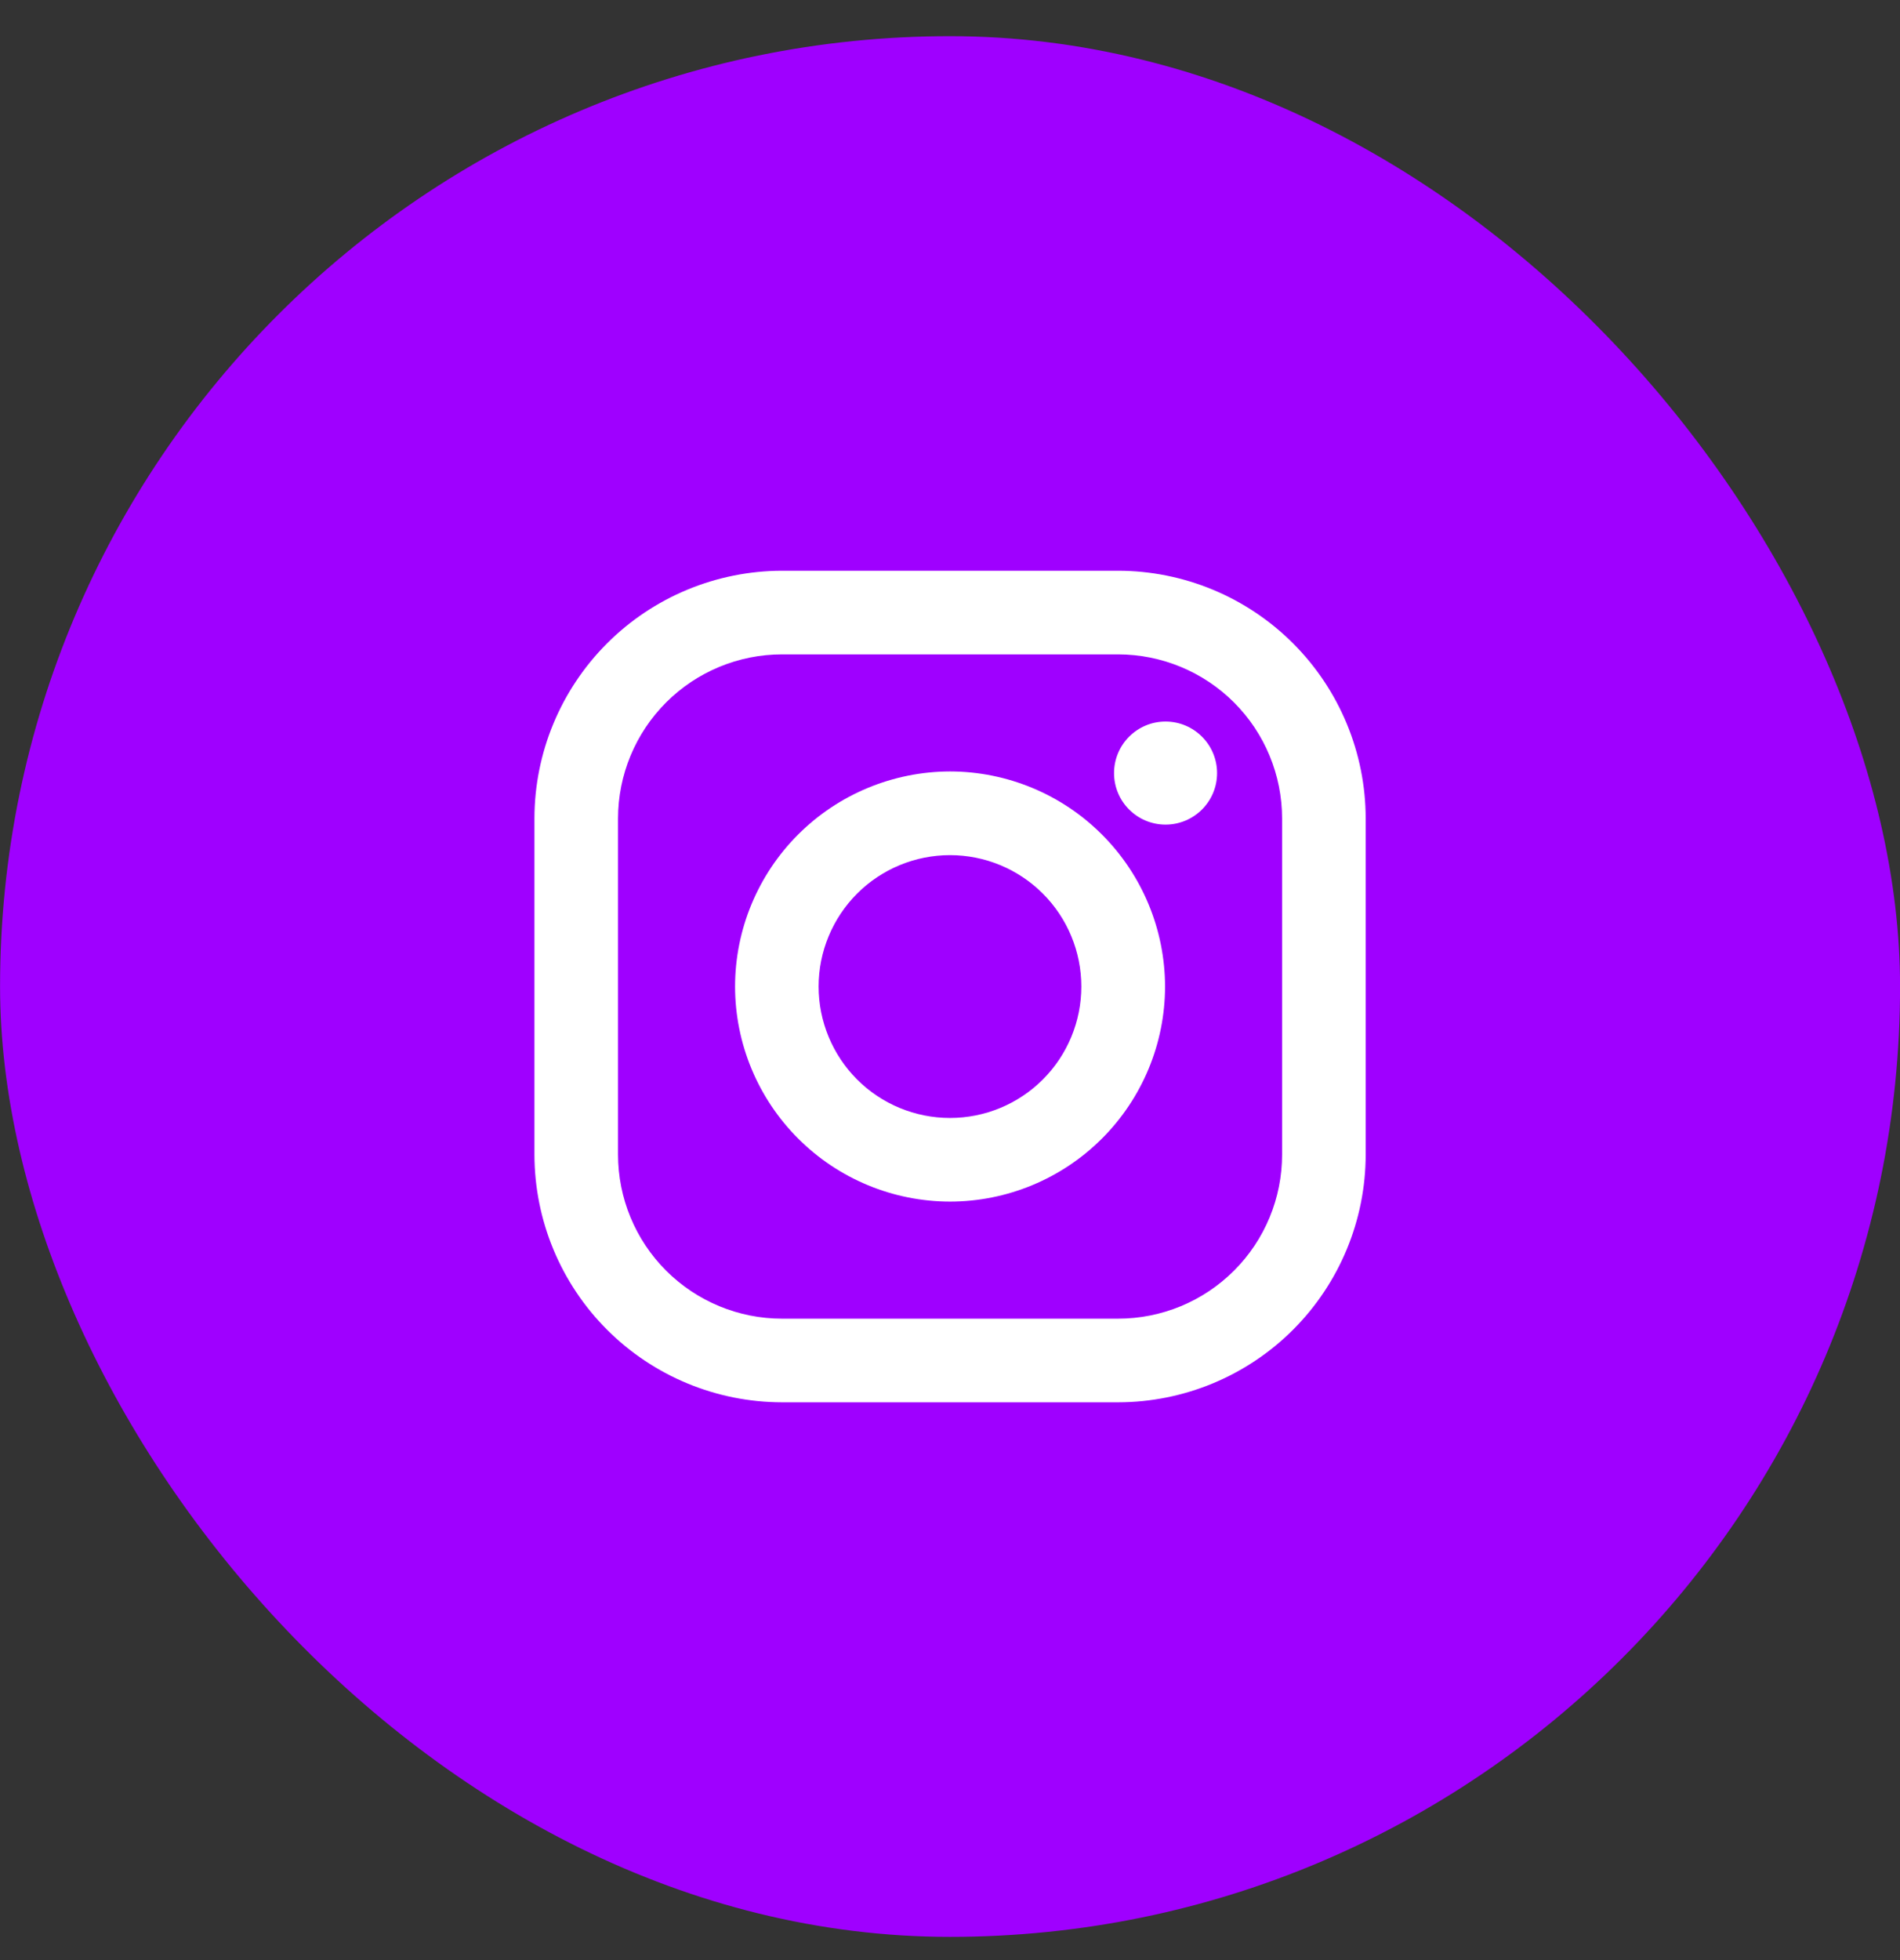
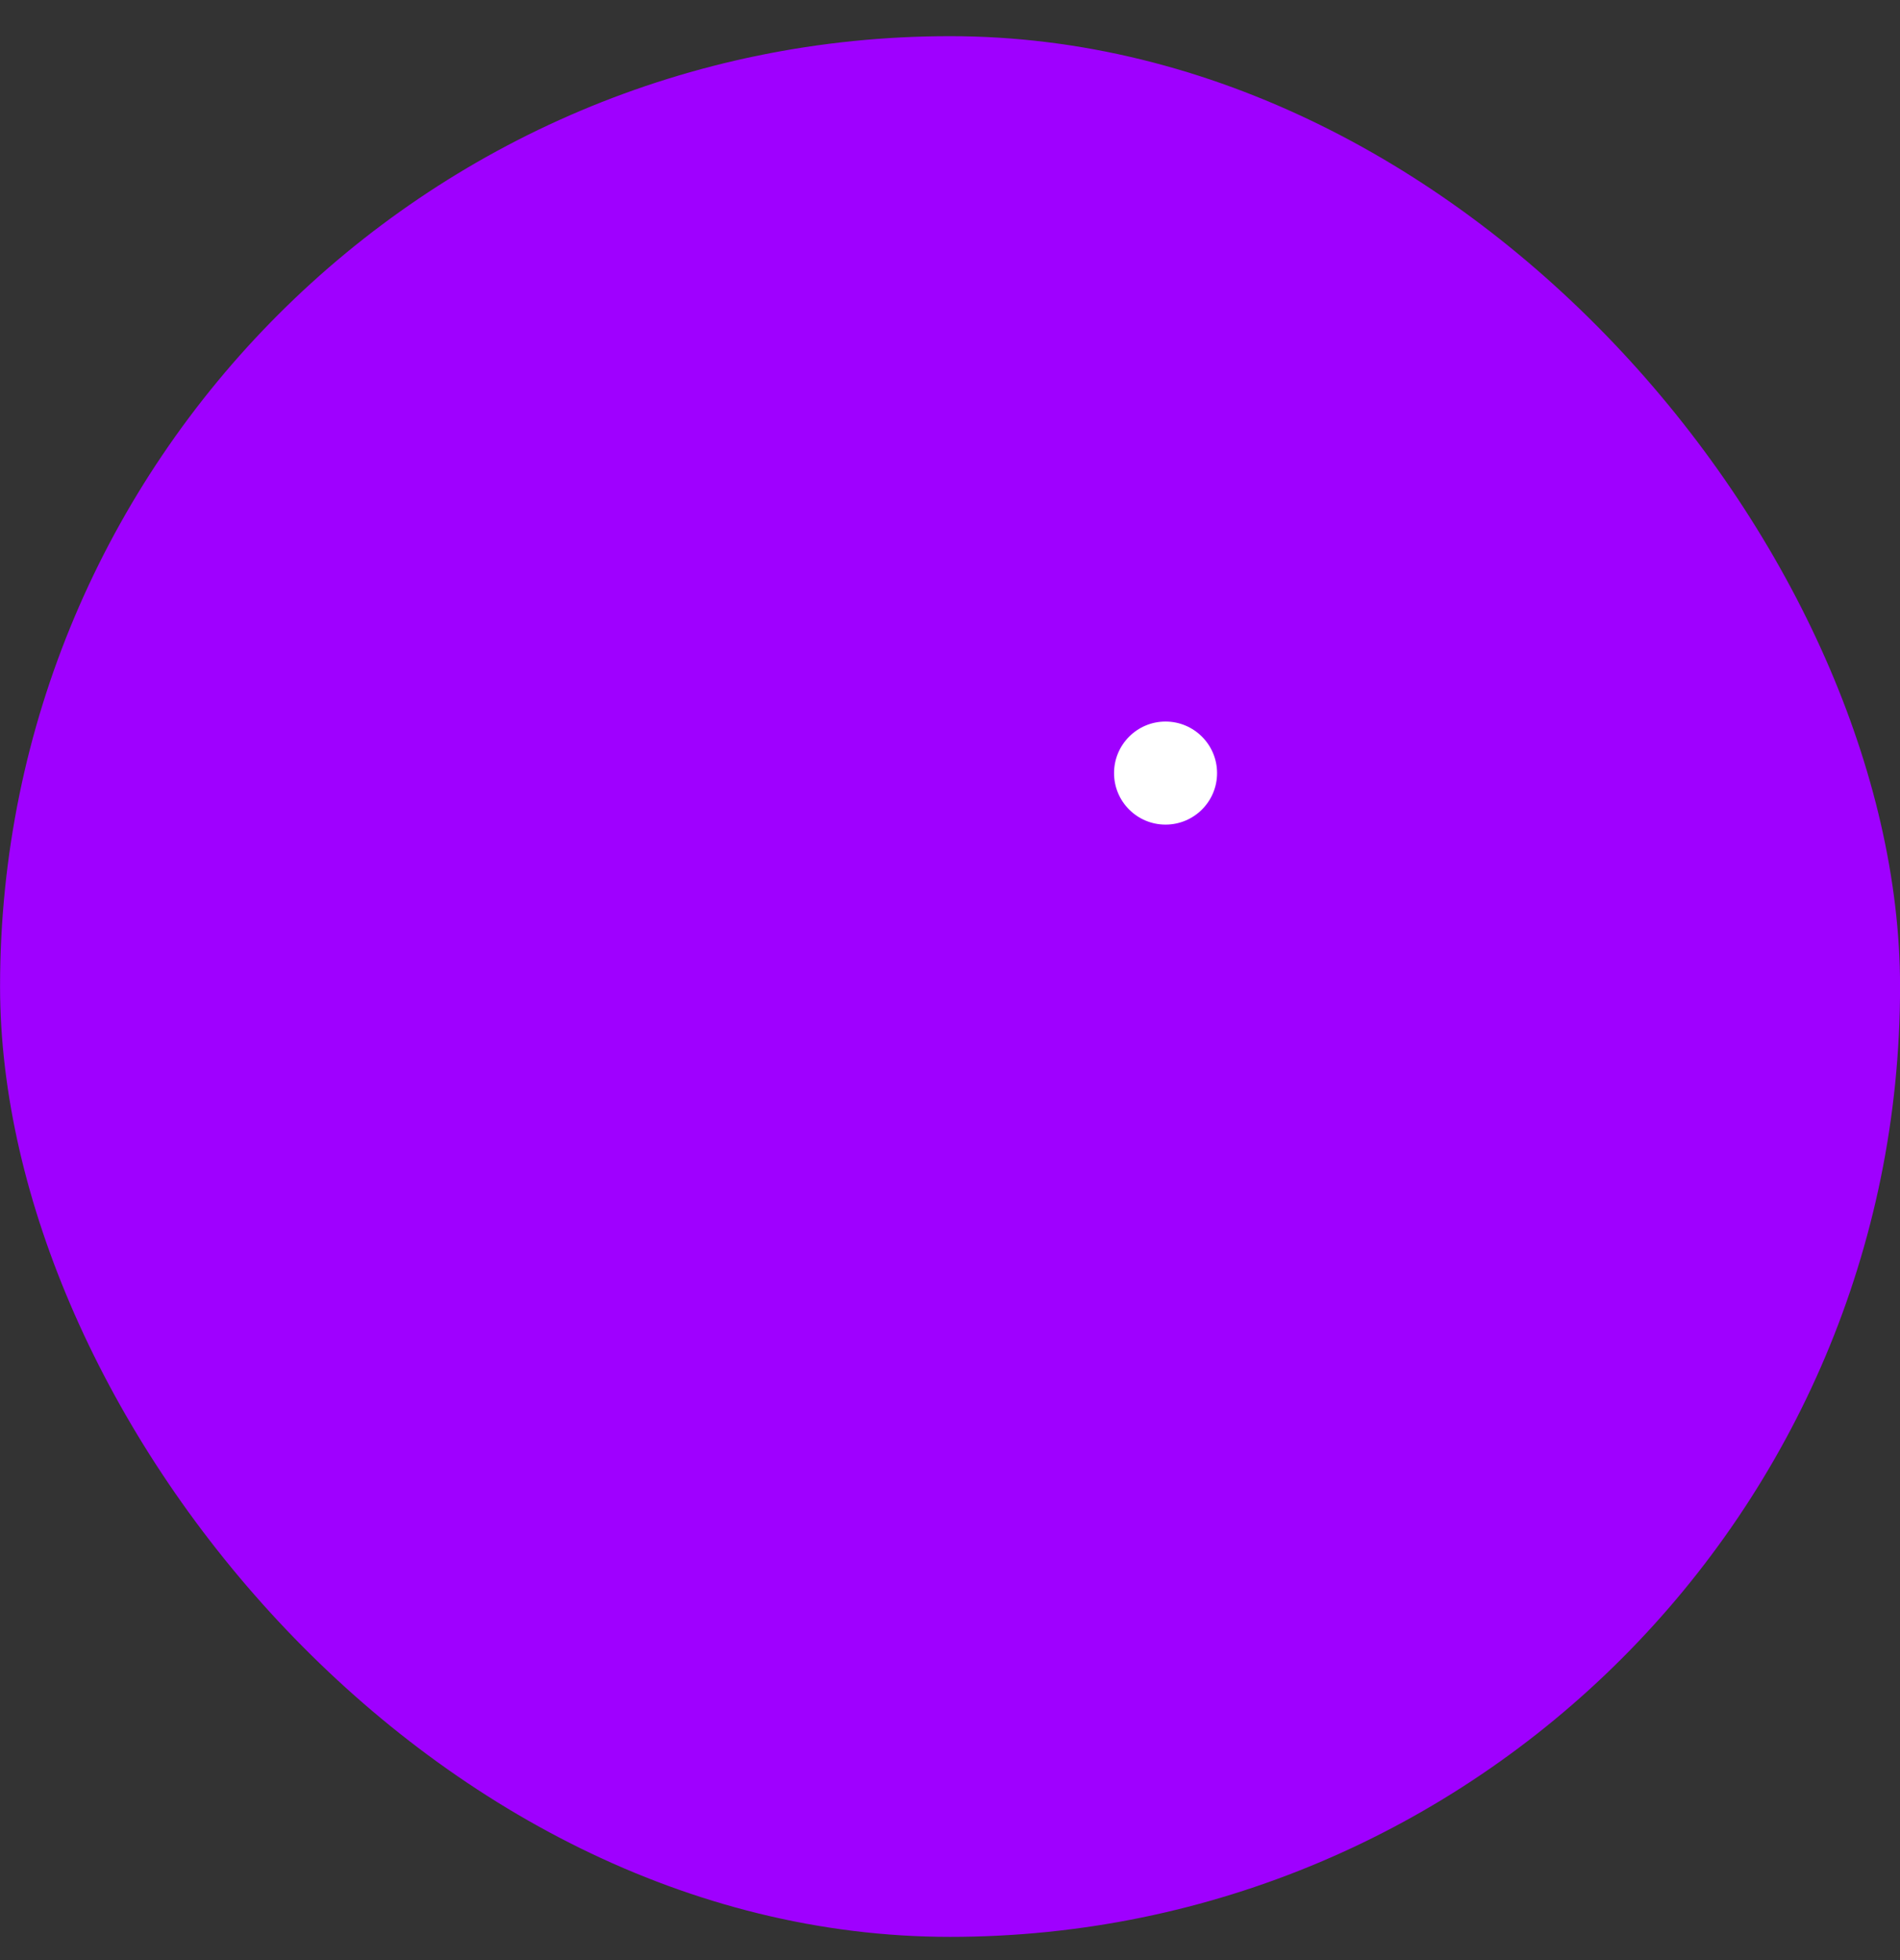
<svg xmlns="http://www.w3.org/2000/svg" width="32" height="33" viewBox="0 0 32 33" fill="none">
  <rect x="0" y="0" width="32" height="33" fill="#333333" stroke="none" />
  <rect x="0.001" y="0.609" width="32" height="32" rx="16" fill="#9F00FF" />
  <g clip-path="url(#clip0_552_9367)">
    <g clip-path="url(#clip1_552_9367)">
      <g clip-path="url(#clip2_552_9367)">
-         <path d="M18.83 9.609H13.171C12.066 9.611 11.006 10.05 10.224 10.832C9.442 11.614 9.002 12.675 9.001 13.78V19.439C9.003 20.545 9.442 21.605 10.224 22.387C11.006 23.169 12.066 23.608 13.172 23.609H18.831C19.937 23.608 20.997 23.168 21.779 22.386C22.56 21.604 23 20.544 23.001 19.439V13.78C23 12.674 22.56 11.614 21.778 10.832C20.996 10.05 19.936 9.61 18.83 9.609ZM21.593 19.439C21.593 19.801 21.522 20.161 21.383 20.496C21.244 20.831 21.041 21.136 20.784 21.392C20.527 21.649 20.223 21.852 19.888 21.991C19.552 22.13 19.193 22.201 18.83 22.201H13.171C12.439 22.201 11.736 21.91 11.218 21.392C10.7 20.874 10.409 20.171 10.409 19.439V13.78C10.409 13.047 10.701 12.344 11.219 11.826C11.737 11.308 12.44 11.017 13.172 11.017H18.831C19.564 11.018 20.266 11.309 20.784 11.827C21.302 12.345 21.593 13.048 21.593 13.78V19.439Z" fill="white" />
-         <path d="M16 12.988C15.04 12.99 14.12 13.372 13.442 14.05C12.763 14.729 12.381 15.649 12.38 16.609C12.381 17.569 12.763 18.489 13.442 19.168C14.12 19.847 15.041 20.229 16.001 20.23C16.961 20.229 17.881 19.847 18.56 19.168C19.239 18.489 19.621 17.569 19.622 16.609C19.62 15.649 19.238 14.729 18.559 14.05C17.88 13.371 16.96 12.989 16 12.988ZM16 18.822C15.413 18.822 14.85 18.589 14.435 18.174C14.021 17.759 13.787 17.196 13.787 16.609C13.787 16.023 14.021 15.46 14.435 15.045C14.85 14.63 15.413 14.397 16 14.397C16.587 14.397 17.149 14.63 17.564 15.045C17.979 15.46 18.212 16.023 18.212 16.609C18.212 17.196 17.979 17.759 17.564 18.174C17.149 18.589 16.587 18.822 16 18.822Z" fill="white" />
        <path d="M19.63 13.883C20.109 13.883 20.498 13.495 20.498 13.016C20.498 12.537 20.109 12.148 19.63 12.148C19.151 12.148 18.763 12.537 18.763 13.016C18.763 13.495 19.151 13.883 19.63 13.883Z" fill="white" />
      </g>
    </g>
  </g>
  <defs>
    <clipPath id="clip0_552_9367">
      <rect width="14" height="14" fill="white" transform="translate(9.001 9.609)" />
    </clipPath>
    <clipPath id="clip1_552_9367">
      <rect width="14" height="14" fill="white" transform="translate(9.001 9.609)" />
    </clipPath>
    <clipPath id="clip2_552_9367">
      <rect width="14" height="14" fill="white" transform="translate(9.001 9.609)" />
    </clipPath>
  </defs>
</svg>